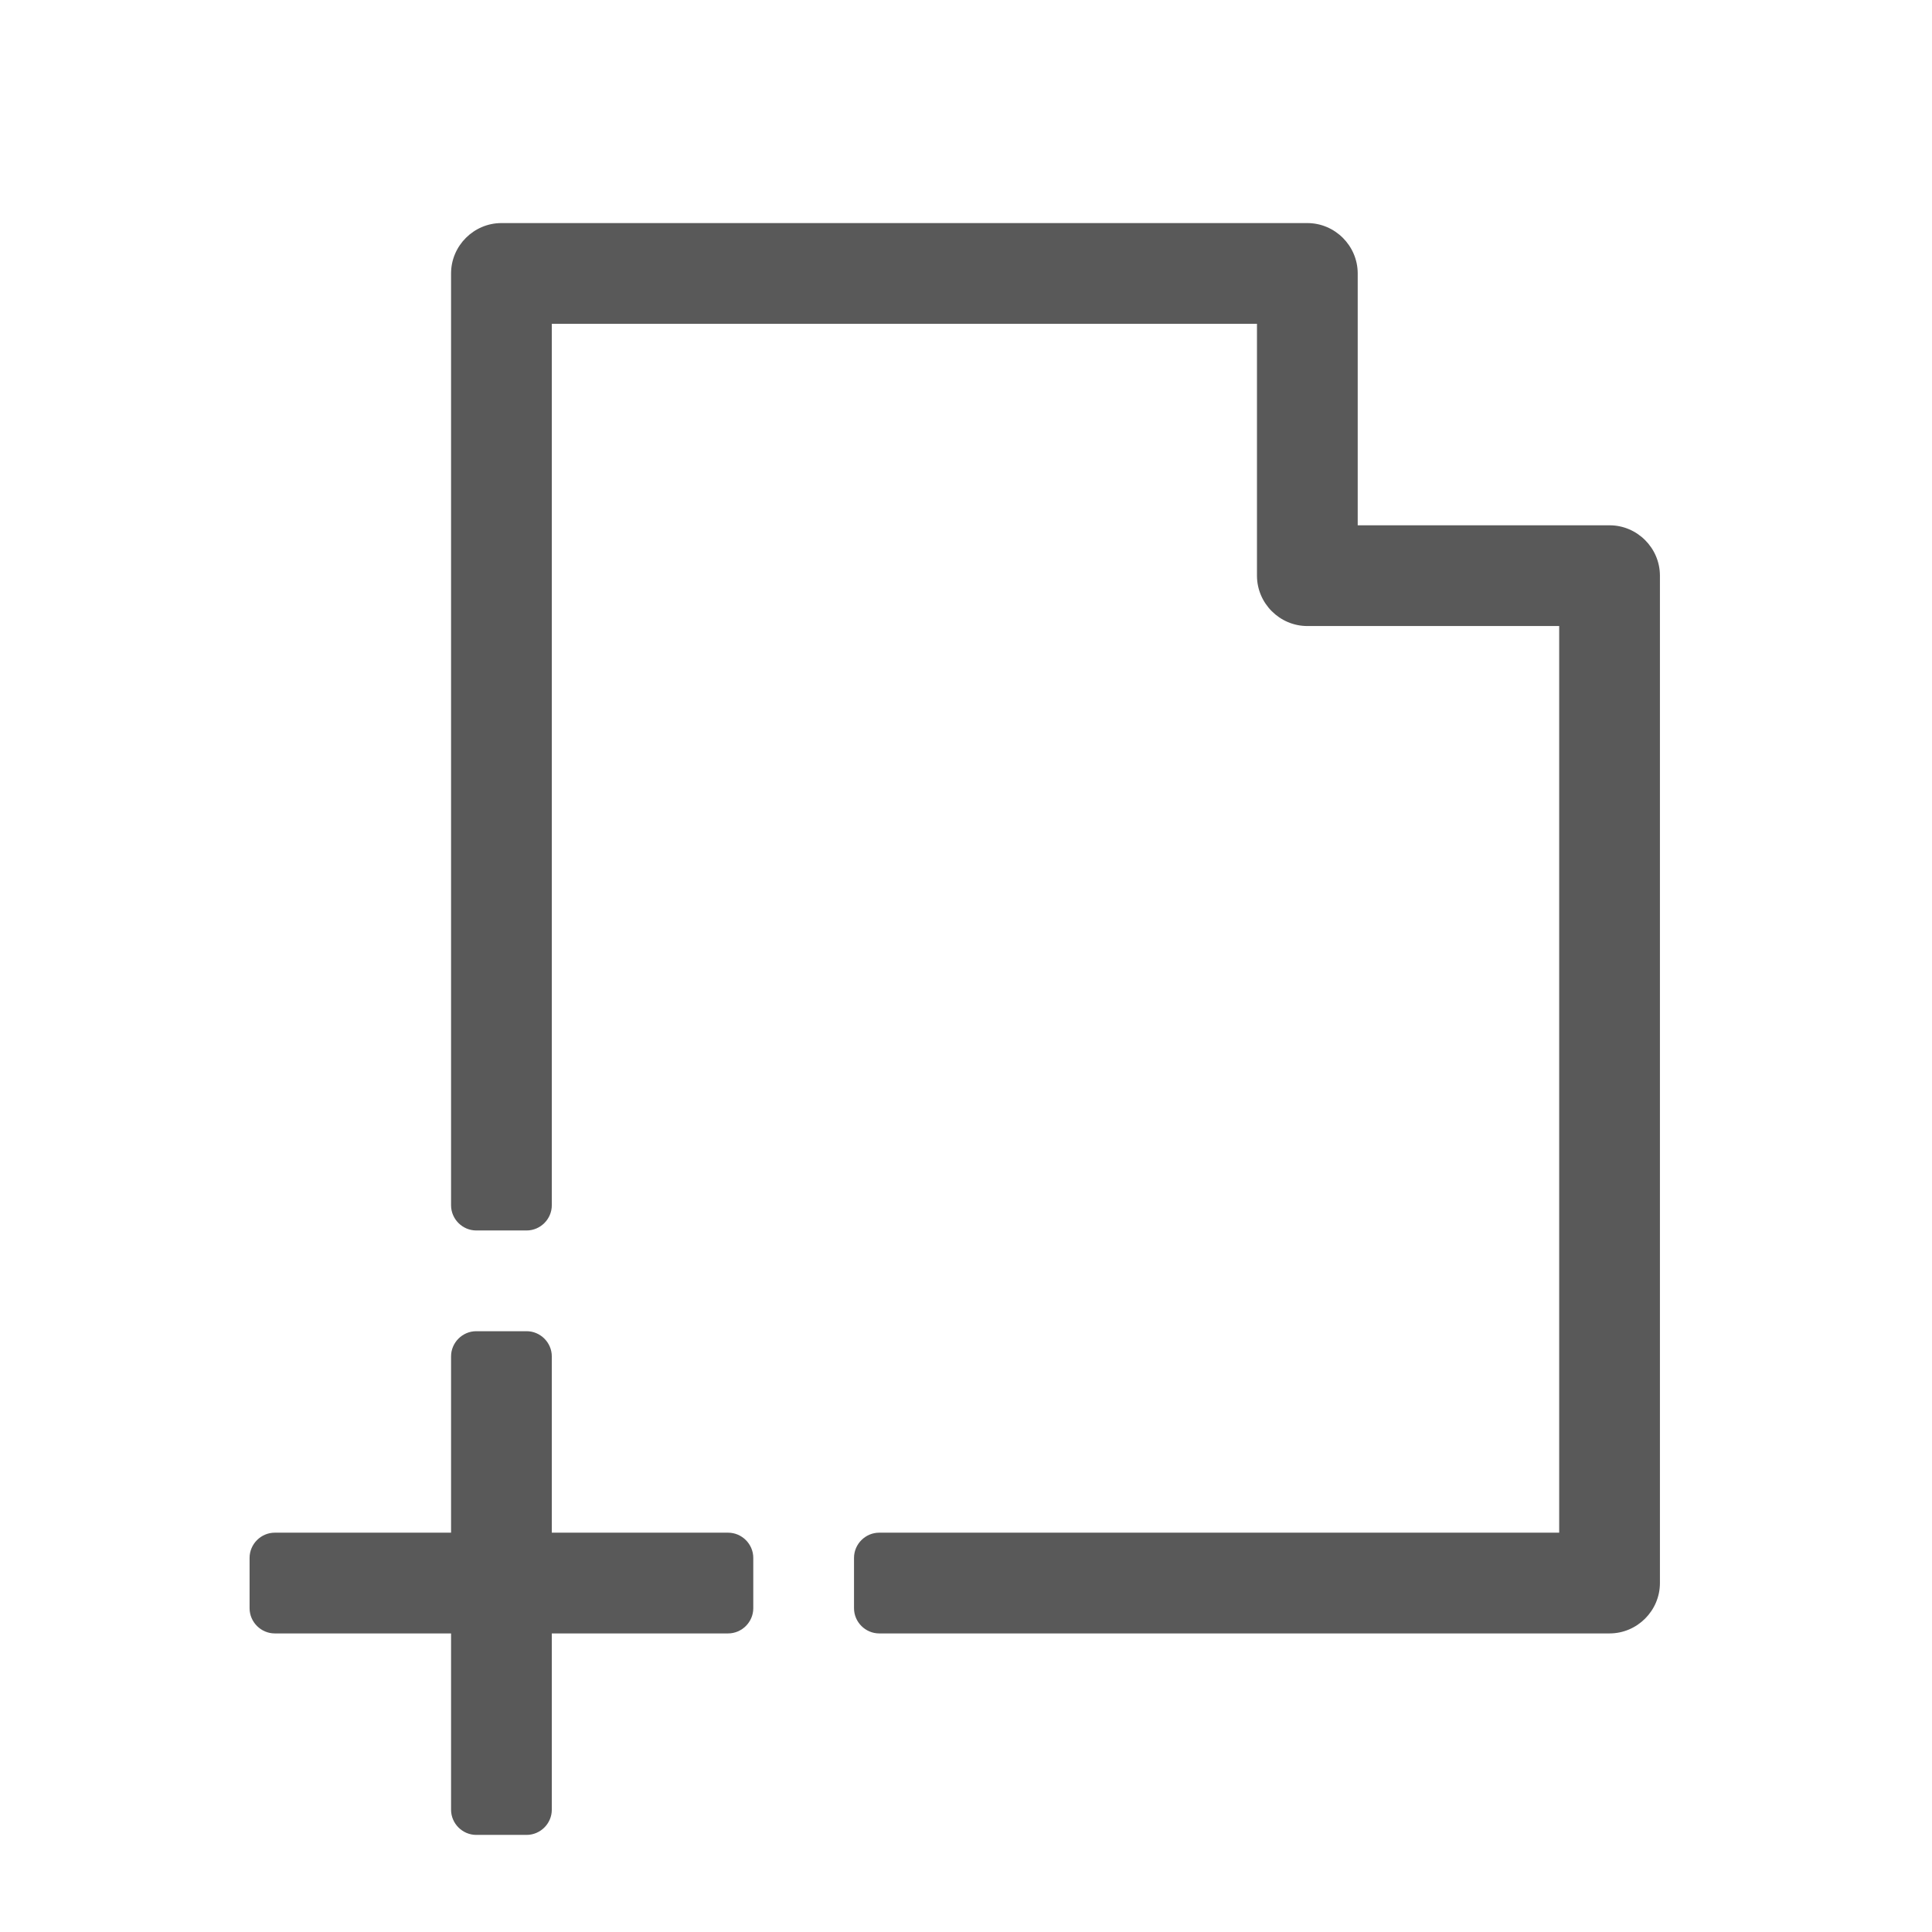
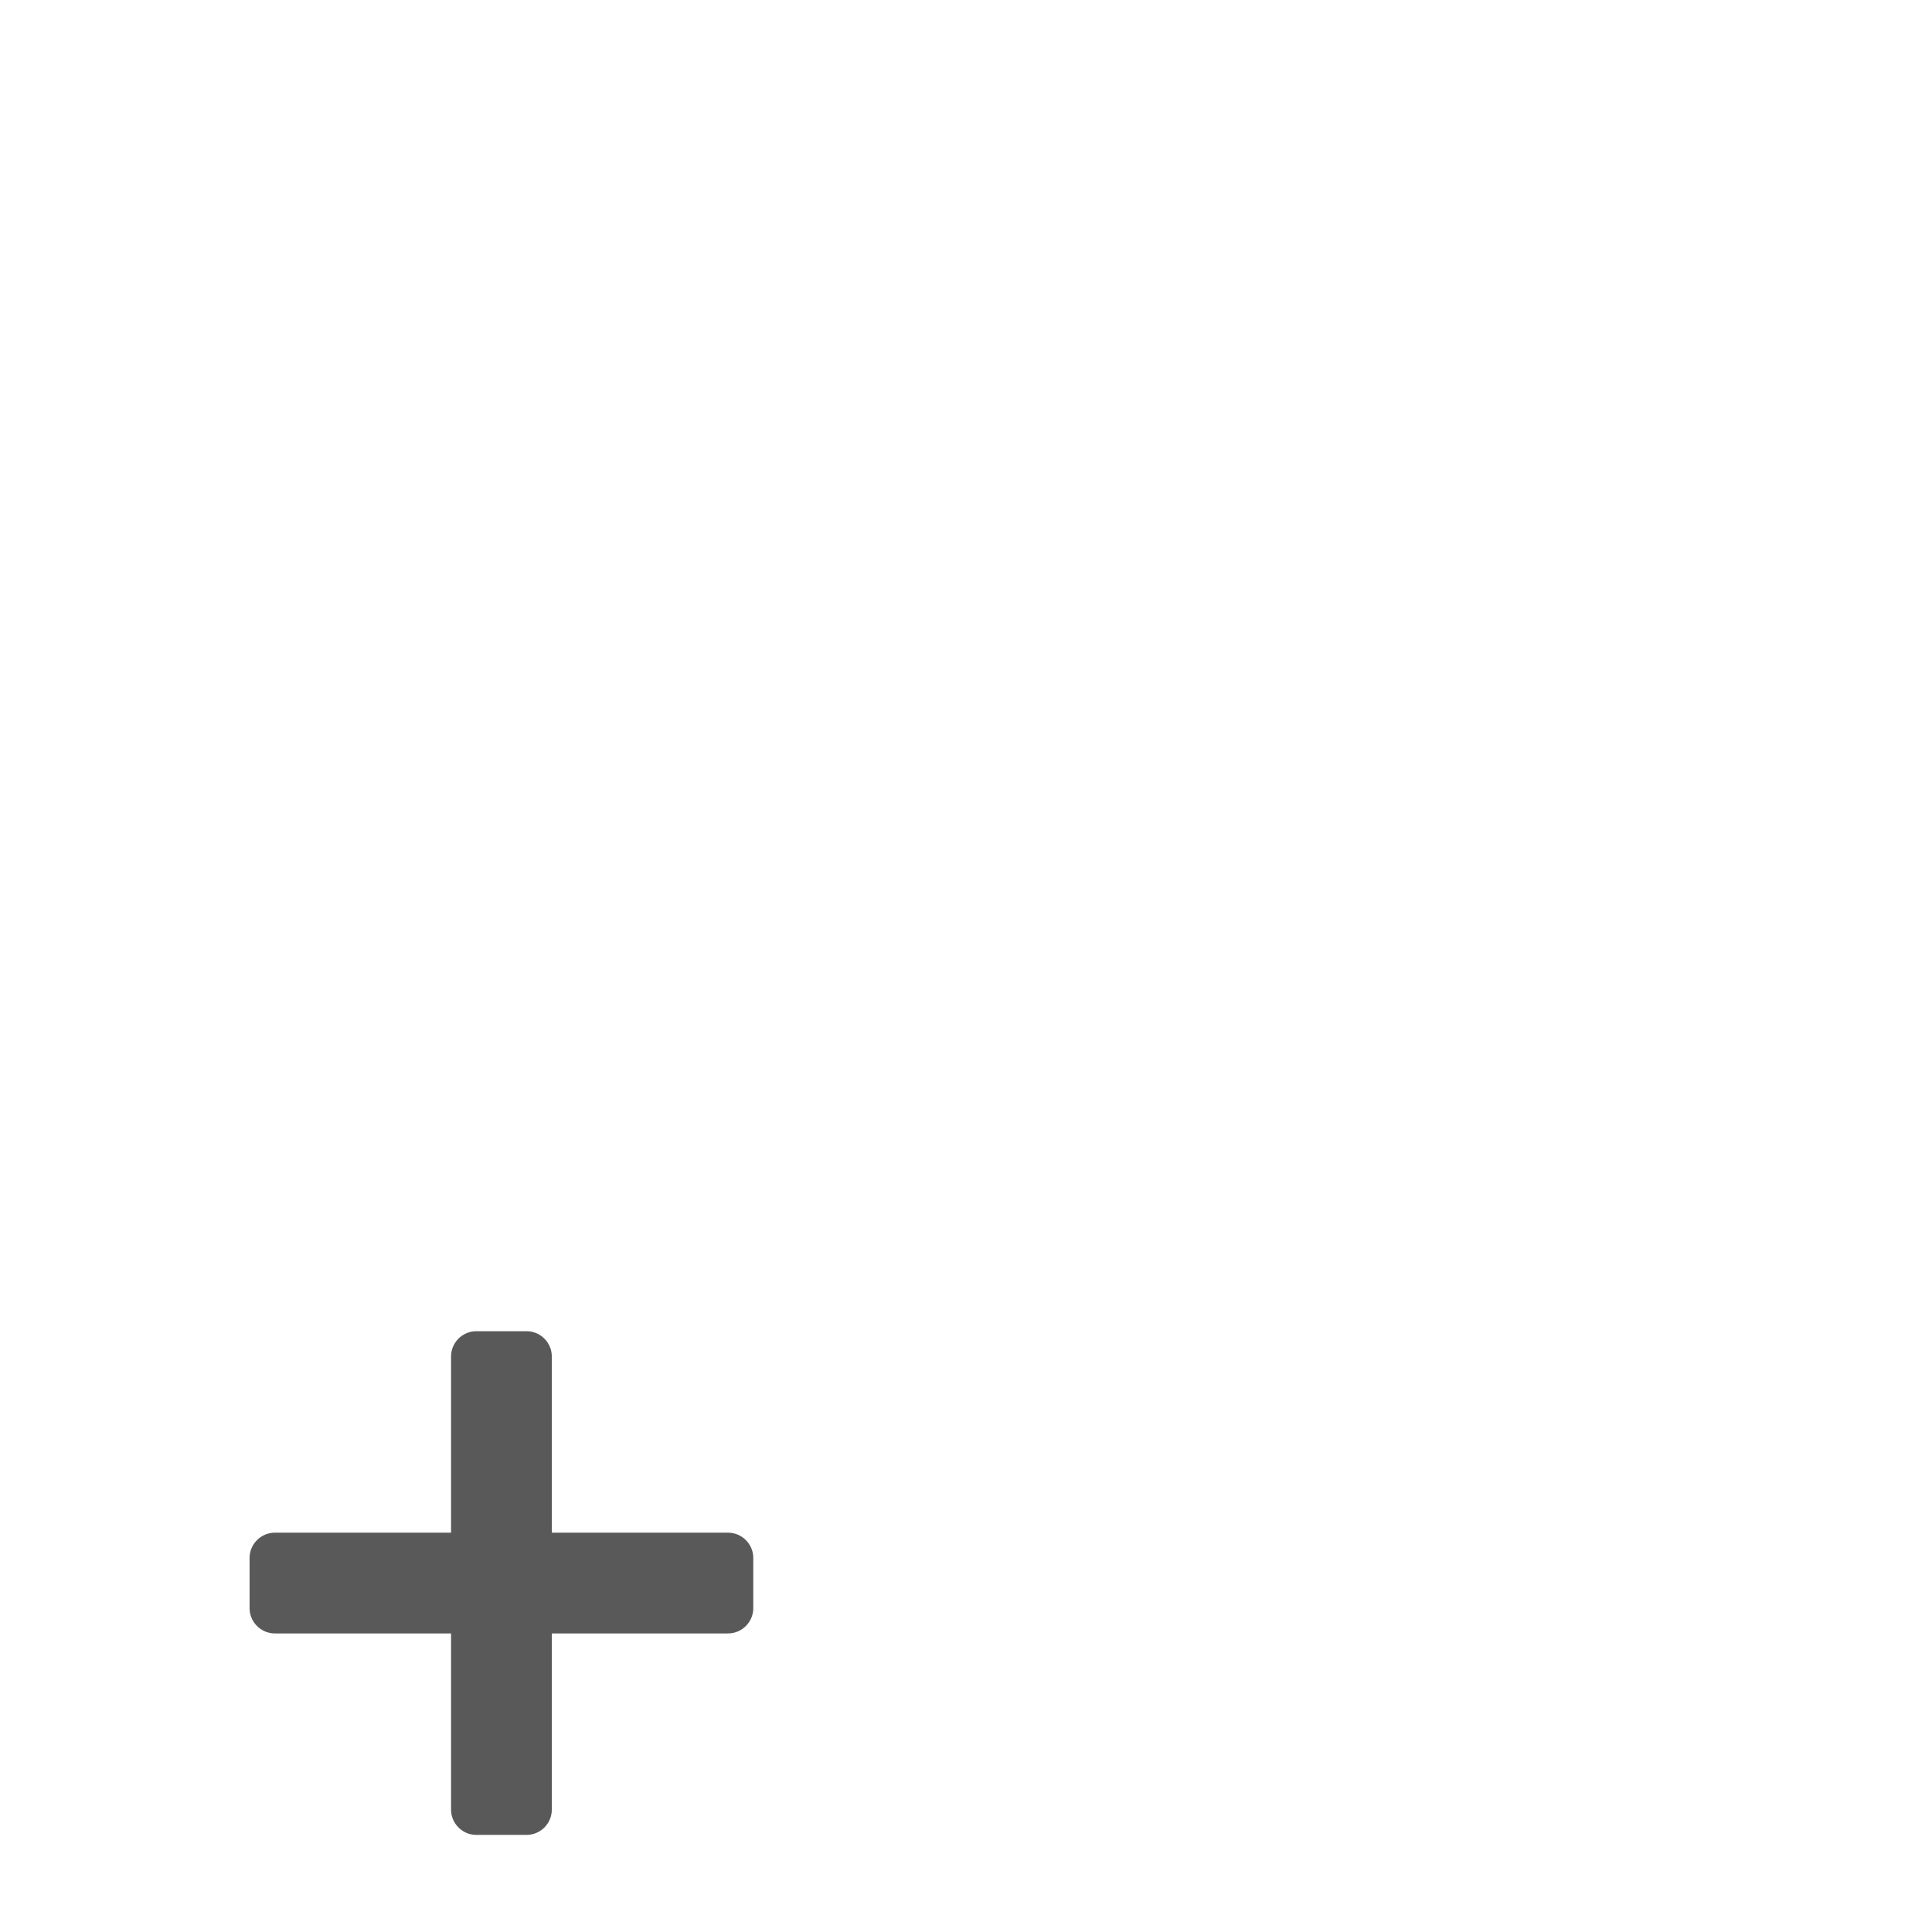
<svg xmlns="http://www.w3.org/2000/svg" width="100%" height="100%" viewBox="0 0 18 18" version="1.1" xml:space="preserve" style="fill-rule:evenodd;clip-rule:evenodd;stroke-linejoin:round;stroke-miterlimit:2;">
  <g transform="matrix(0.419,0,0,0.419,-0.963,1.863)">
    <g>
      <g transform="matrix(1.12,0,0,1.12,-1.112,-1.726)">
        <path d="M17.5,28L14,28L14,24.5C14,24.226 13.774,24 13.5,24L12.5,24C12.226,24 12,24.226 12,24.5L12,28L8.5,28C8.226,28 8,28.226 8,28.5L8,29.5C8,29.774 8.226,30 8.5,30L12,30L12,33.5C12,33.774 12.226,34 12.5,34L13.5,34C13.774,34 14,33.774 14,33.5L14,30L17.5,30C17.774,30 18,29.774 18,29.5L18,28.5C18,28.226 17.774,28 17.5,28Z" style="fill:rgb(89,89,89);" />
      </g>
      <g transform="matrix(1.12,0,0,1.12,-1.112,-1.726)">
-         <path d="M35,8L30,8L30,3C30,2.451 29.549,2 29,2L13,2C12.451,2 12,2.451 12,3L12,21.5C12,21.774 12.226,22 12.5,22L13.5,22C13.774,22 14,21.774 14,21.5L14,4L28,4L28,9C28,9.549 28.451,10 29,10L34,10L34,28L20.5,28C20.226,28 20,28.226 20,28.5L20,29.5C20,29.774 20.226,30 20.5,30L35,30C35.549,30 36,29.549 36,29L36,9C36,8.451 35.549,8 35,8Z" style="fill:rgb(89,89,89);" />
-       </g>
+         </g>
    </g>
  </g>
</svg>